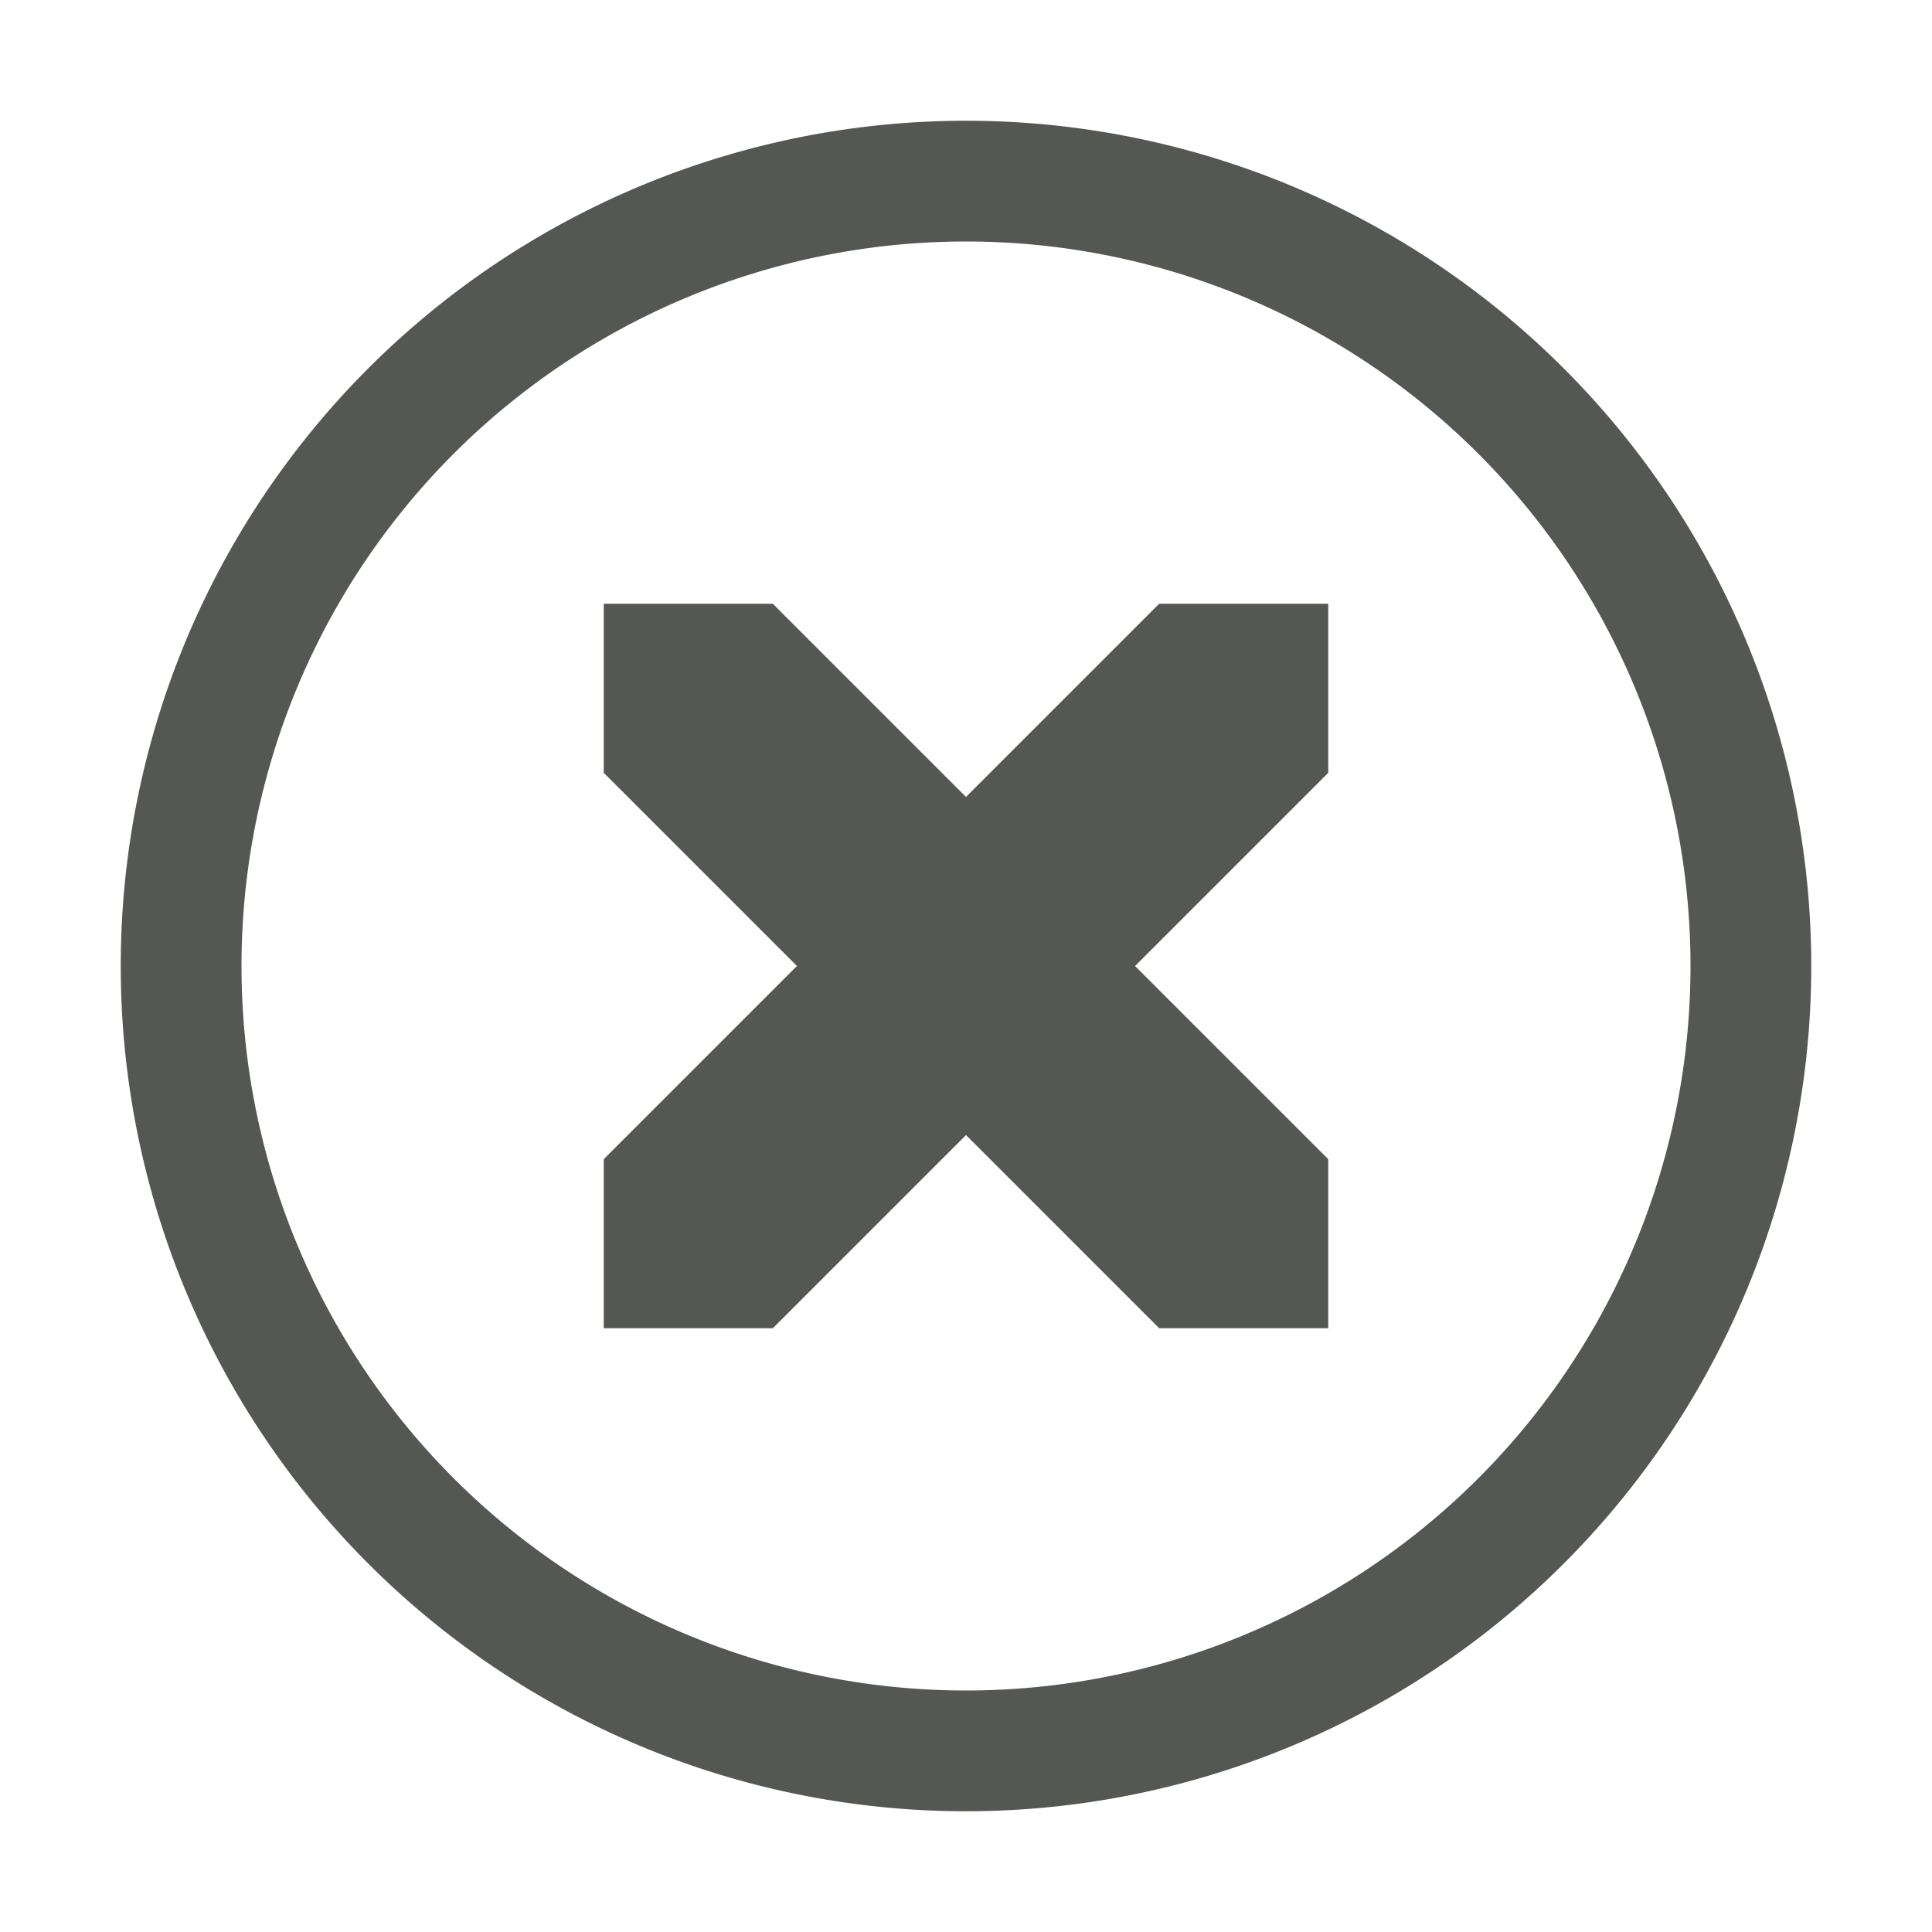
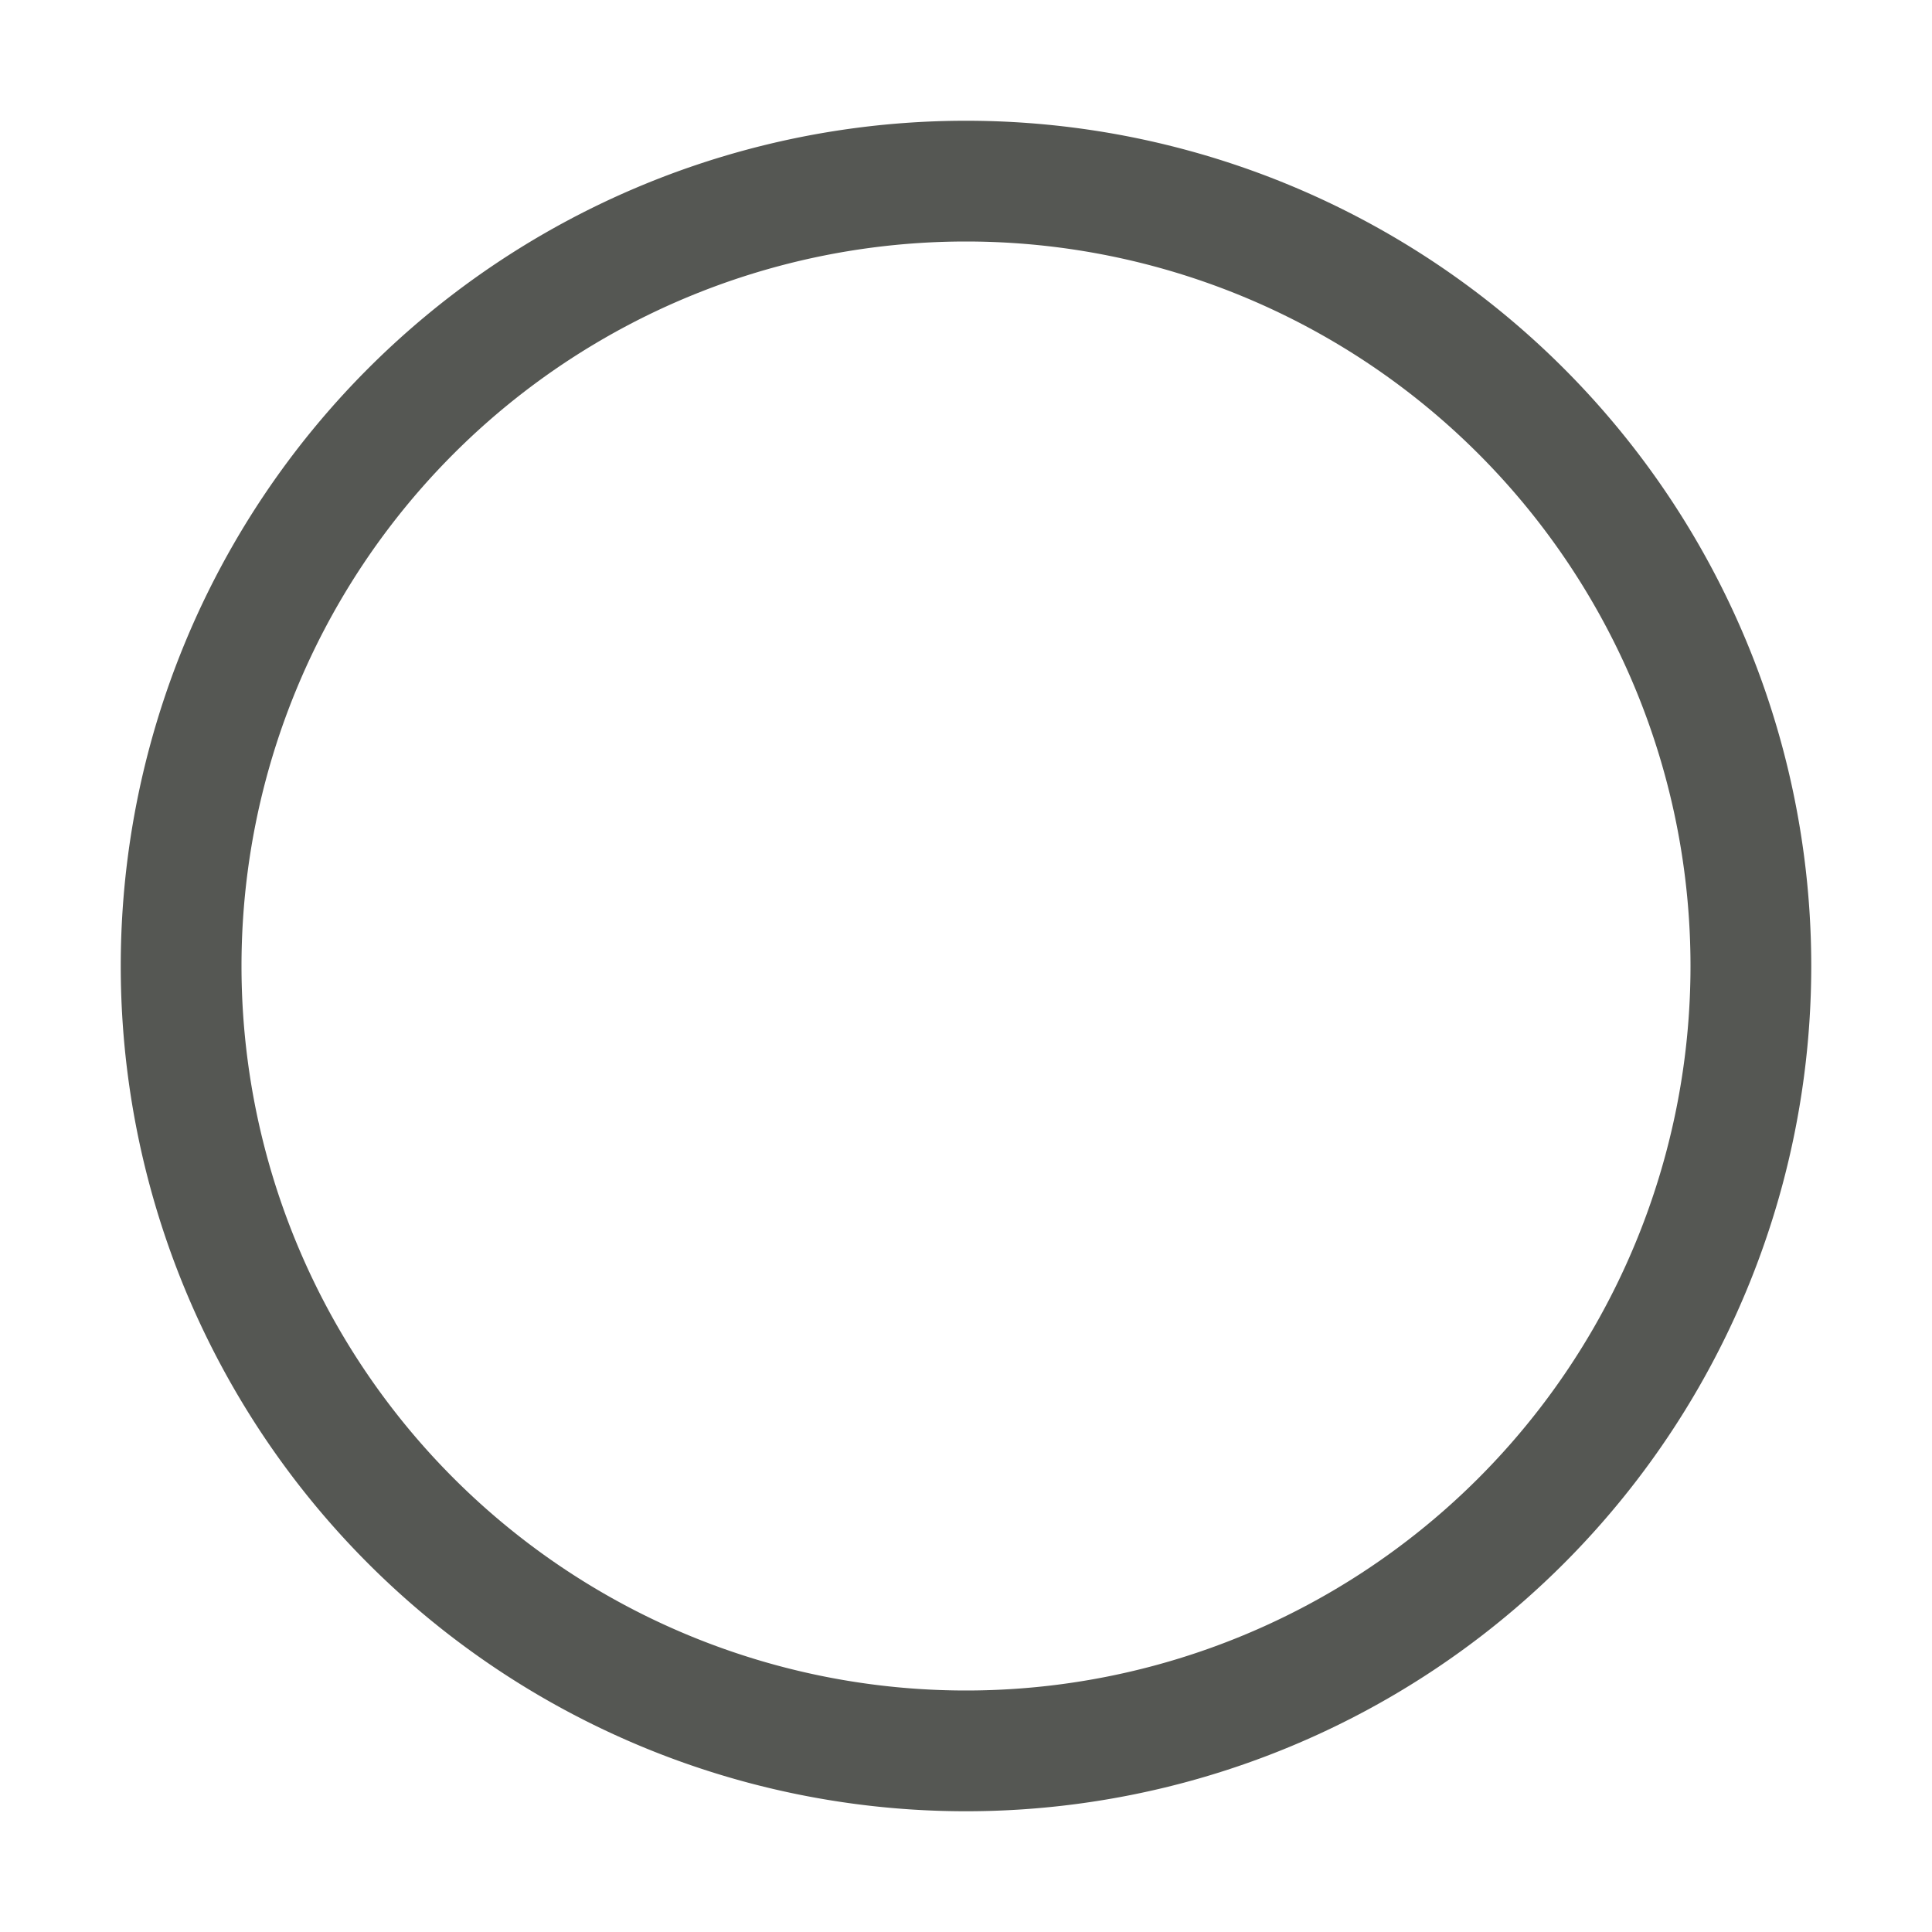
<svg xmlns="http://www.w3.org/2000/svg" viewBox="0 0 16 16">
-   <path style="fill:#555753" d="M 5,5 V 6.4 L 6.6,8 5,9.6 V 11 H 6.4 L 8,9.4 9.6,11 H 11 V 9.6 L 9.4,8 11,6.4 V 5 H 9.6 L 8,6.6 6.4,5 Z" />
  <path style="fill:#555753" d="M 8 1 A 7 7 0 0 0 1 8 A 7 7 0 0 0 8 15 A 7 7 0 0 0 15 8 A 7 7 0 0 0 8 1 z M 8 2 A 6 6 0 0 1 14 8 A 6 6 0 0 1 8 14 A 6 6 0 0 1 2 8 A 6 6 0 0 1 8 2 z " />
</svg>